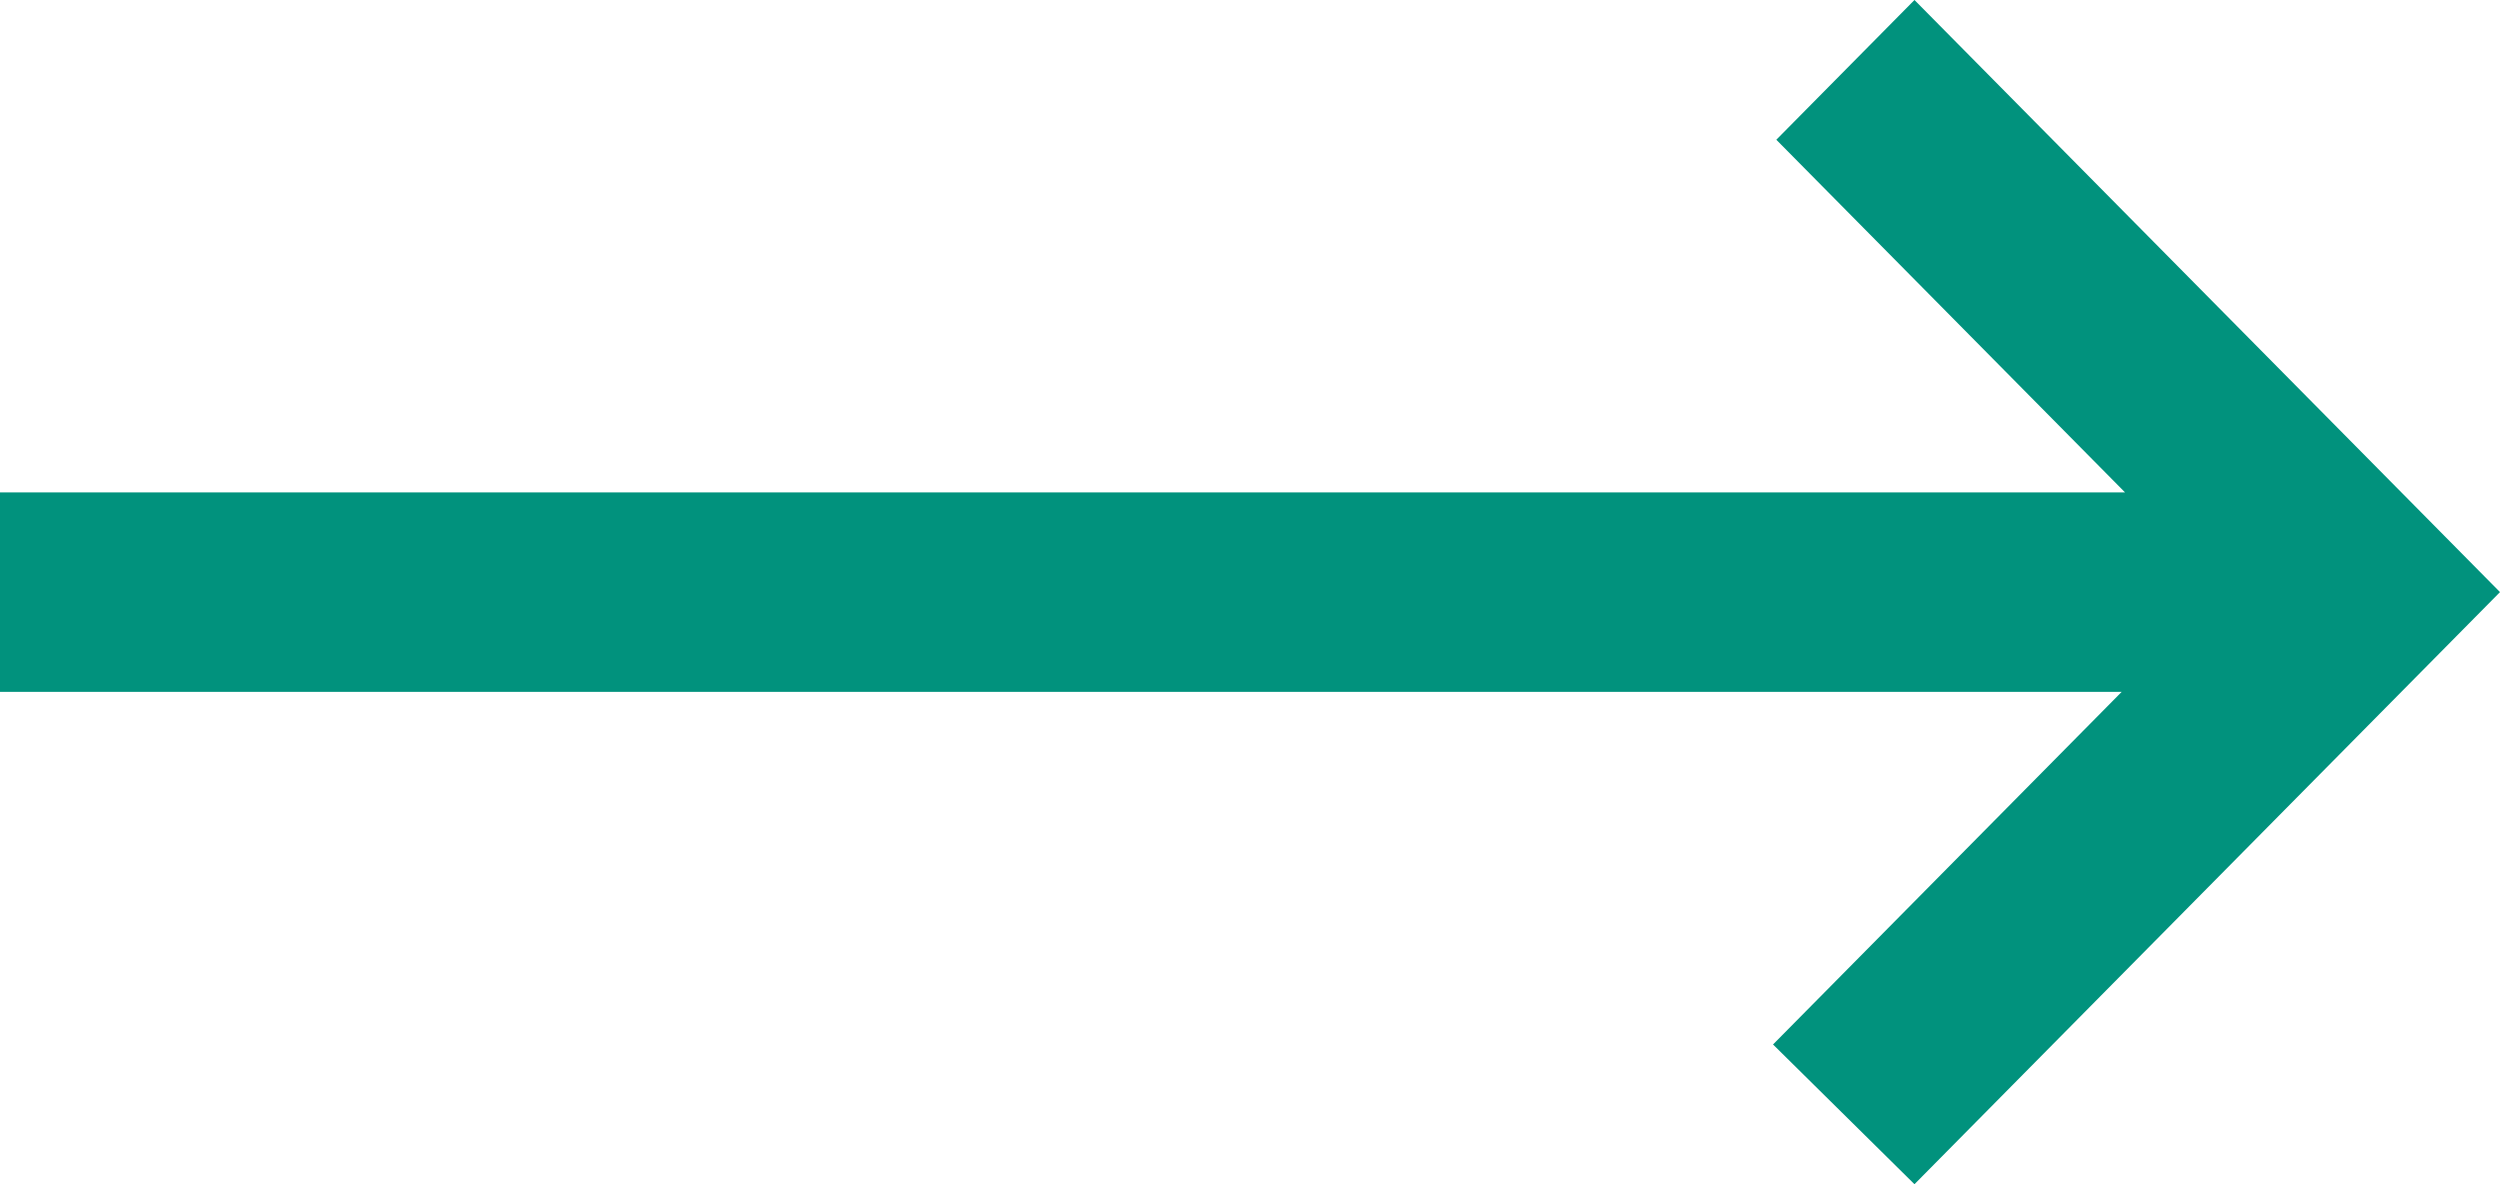
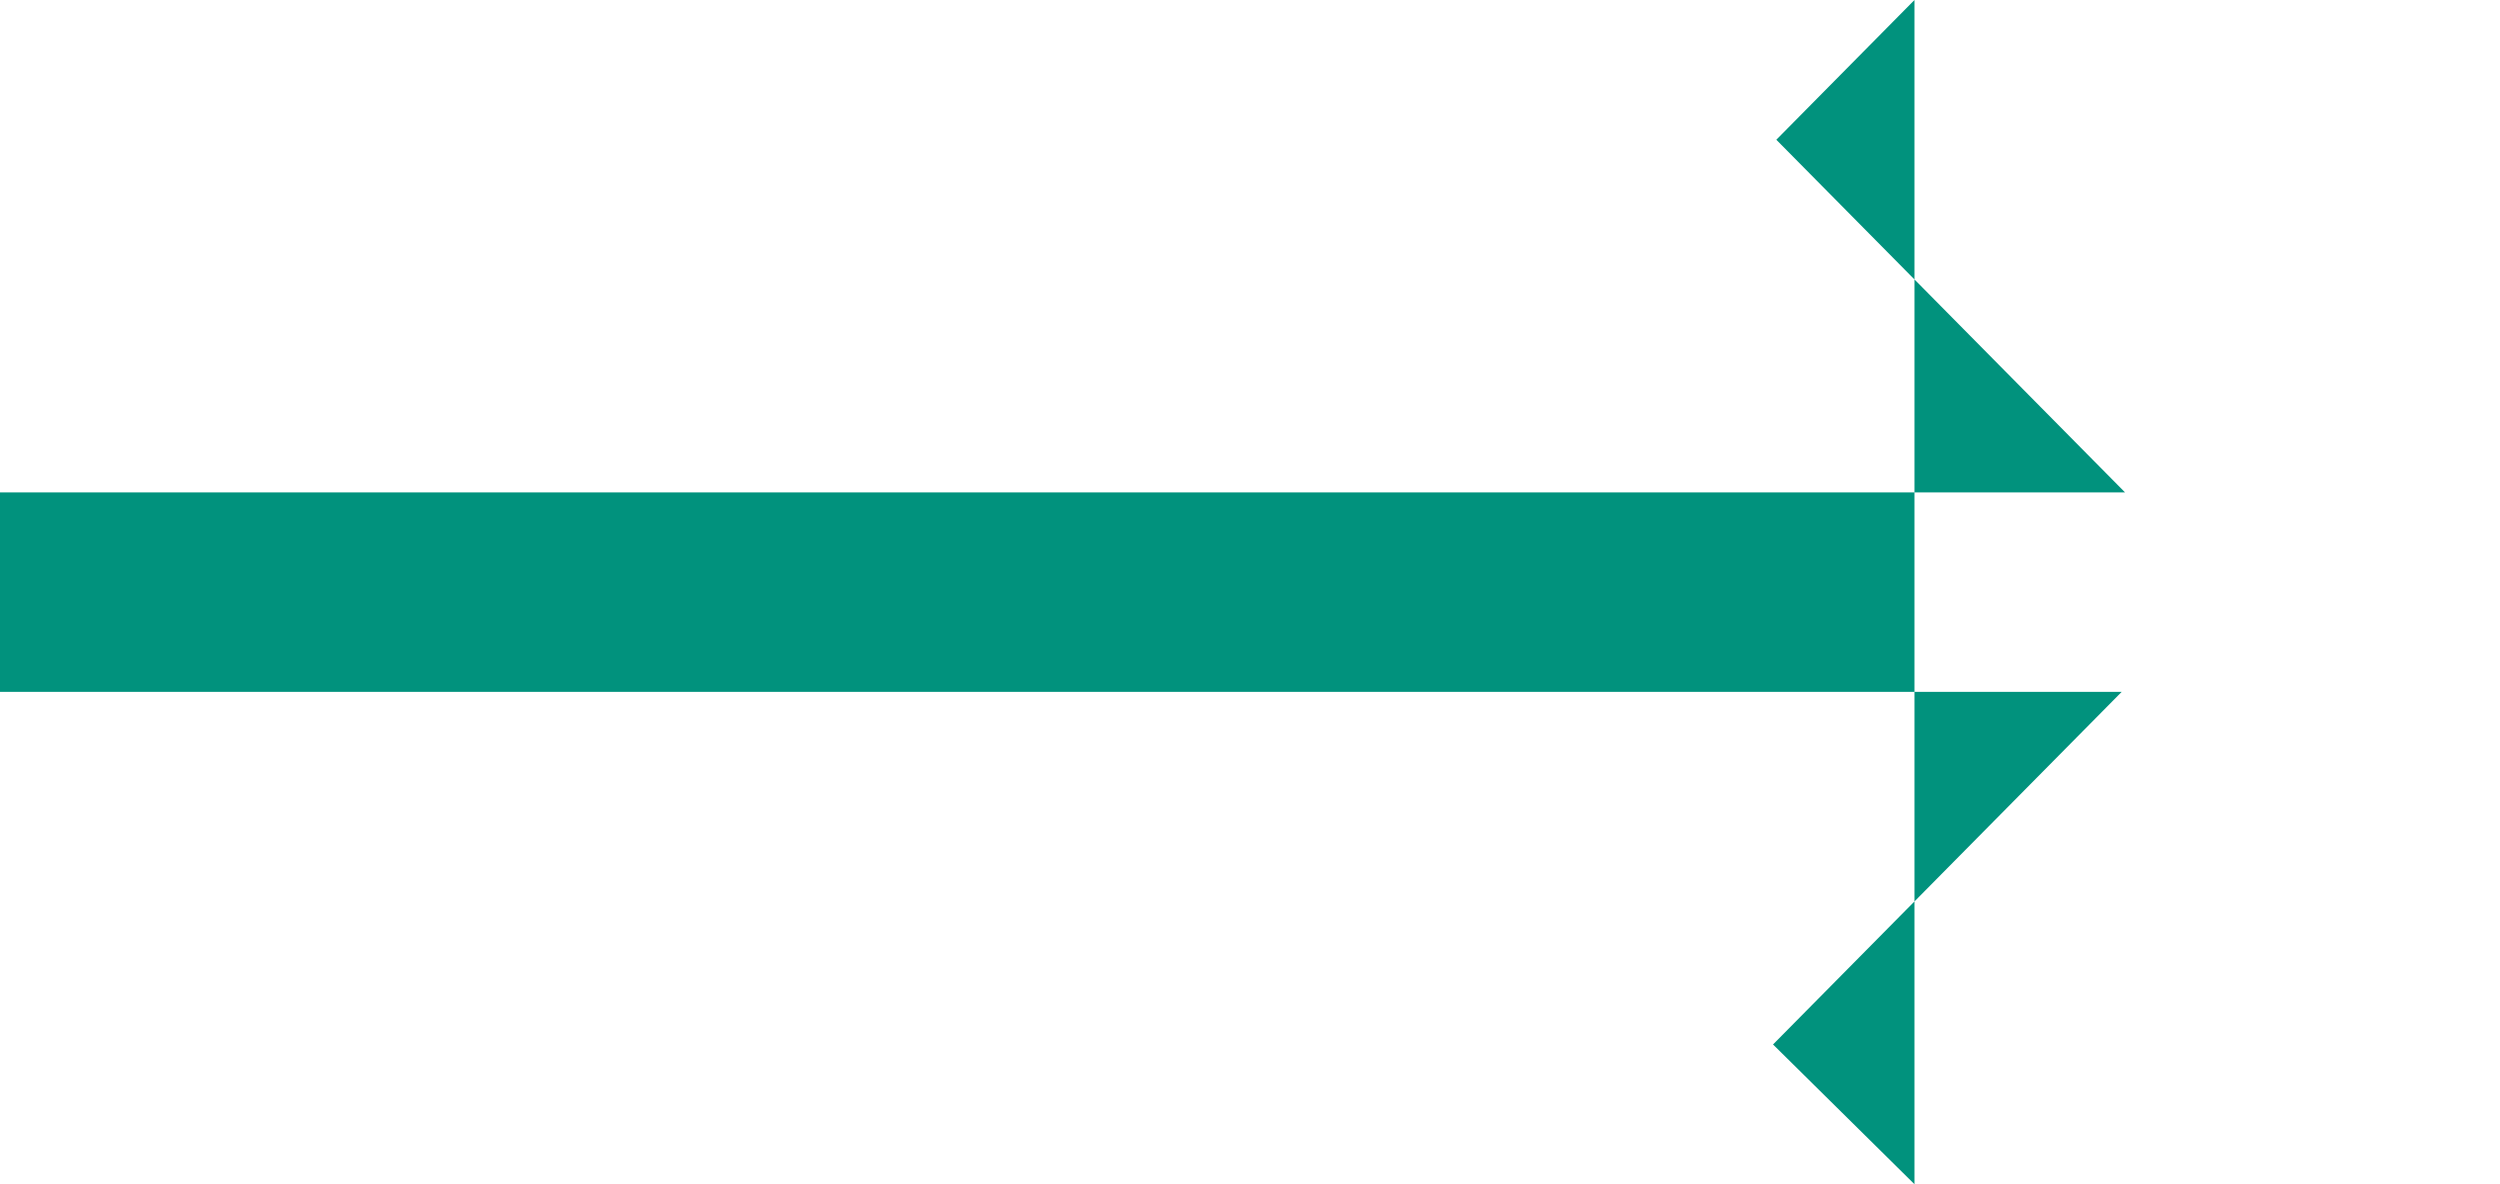
<svg xmlns="http://www.w3.org/2000/svg" width="19" height="9" viewBox="0 0 19 9" fill="none">
-   <path d="M14.55 9L13.475 7.938L16.125 5.258H0V3.742H16.15L13.5 1.062L14.55 0L19 4.5L14.55 9Z" fill="#01927D" />
+   <path d="M14.55 9L13.475 7.938L16.125 5.258H0V3.742H16.15L13.5 1.062L14.55 0L14.55 9Z" fill="#01927D" />
</svg>